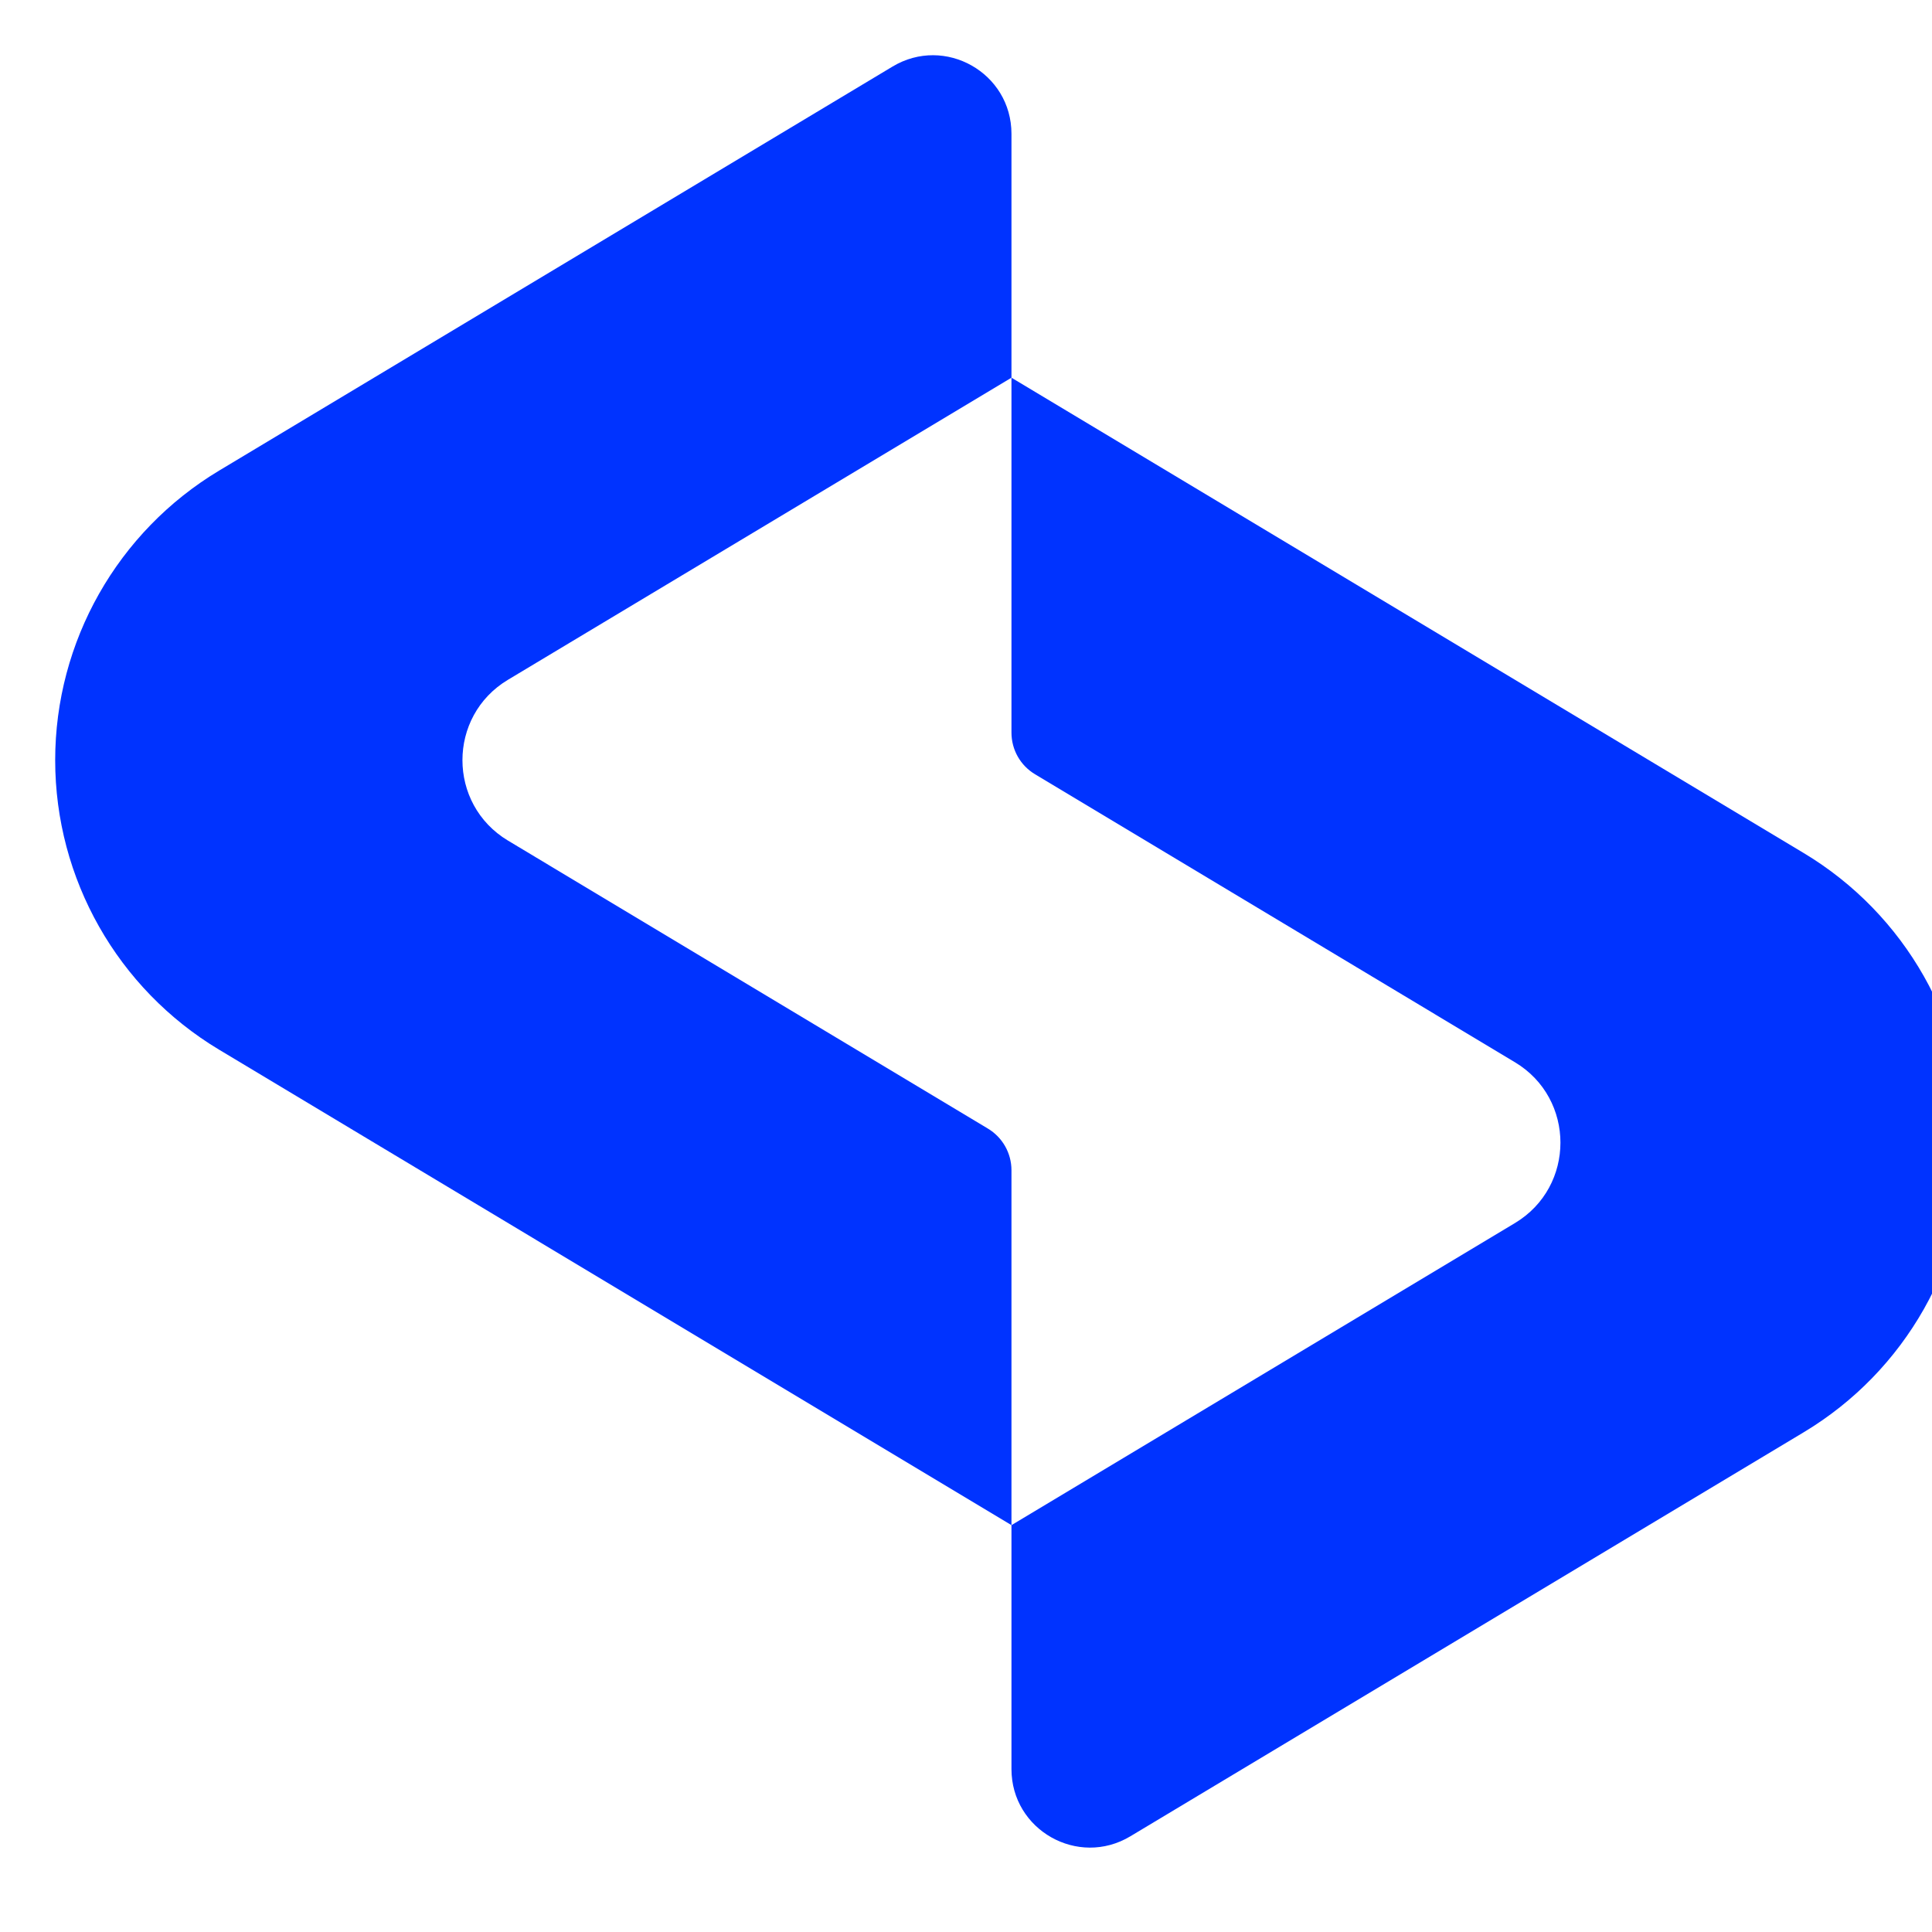
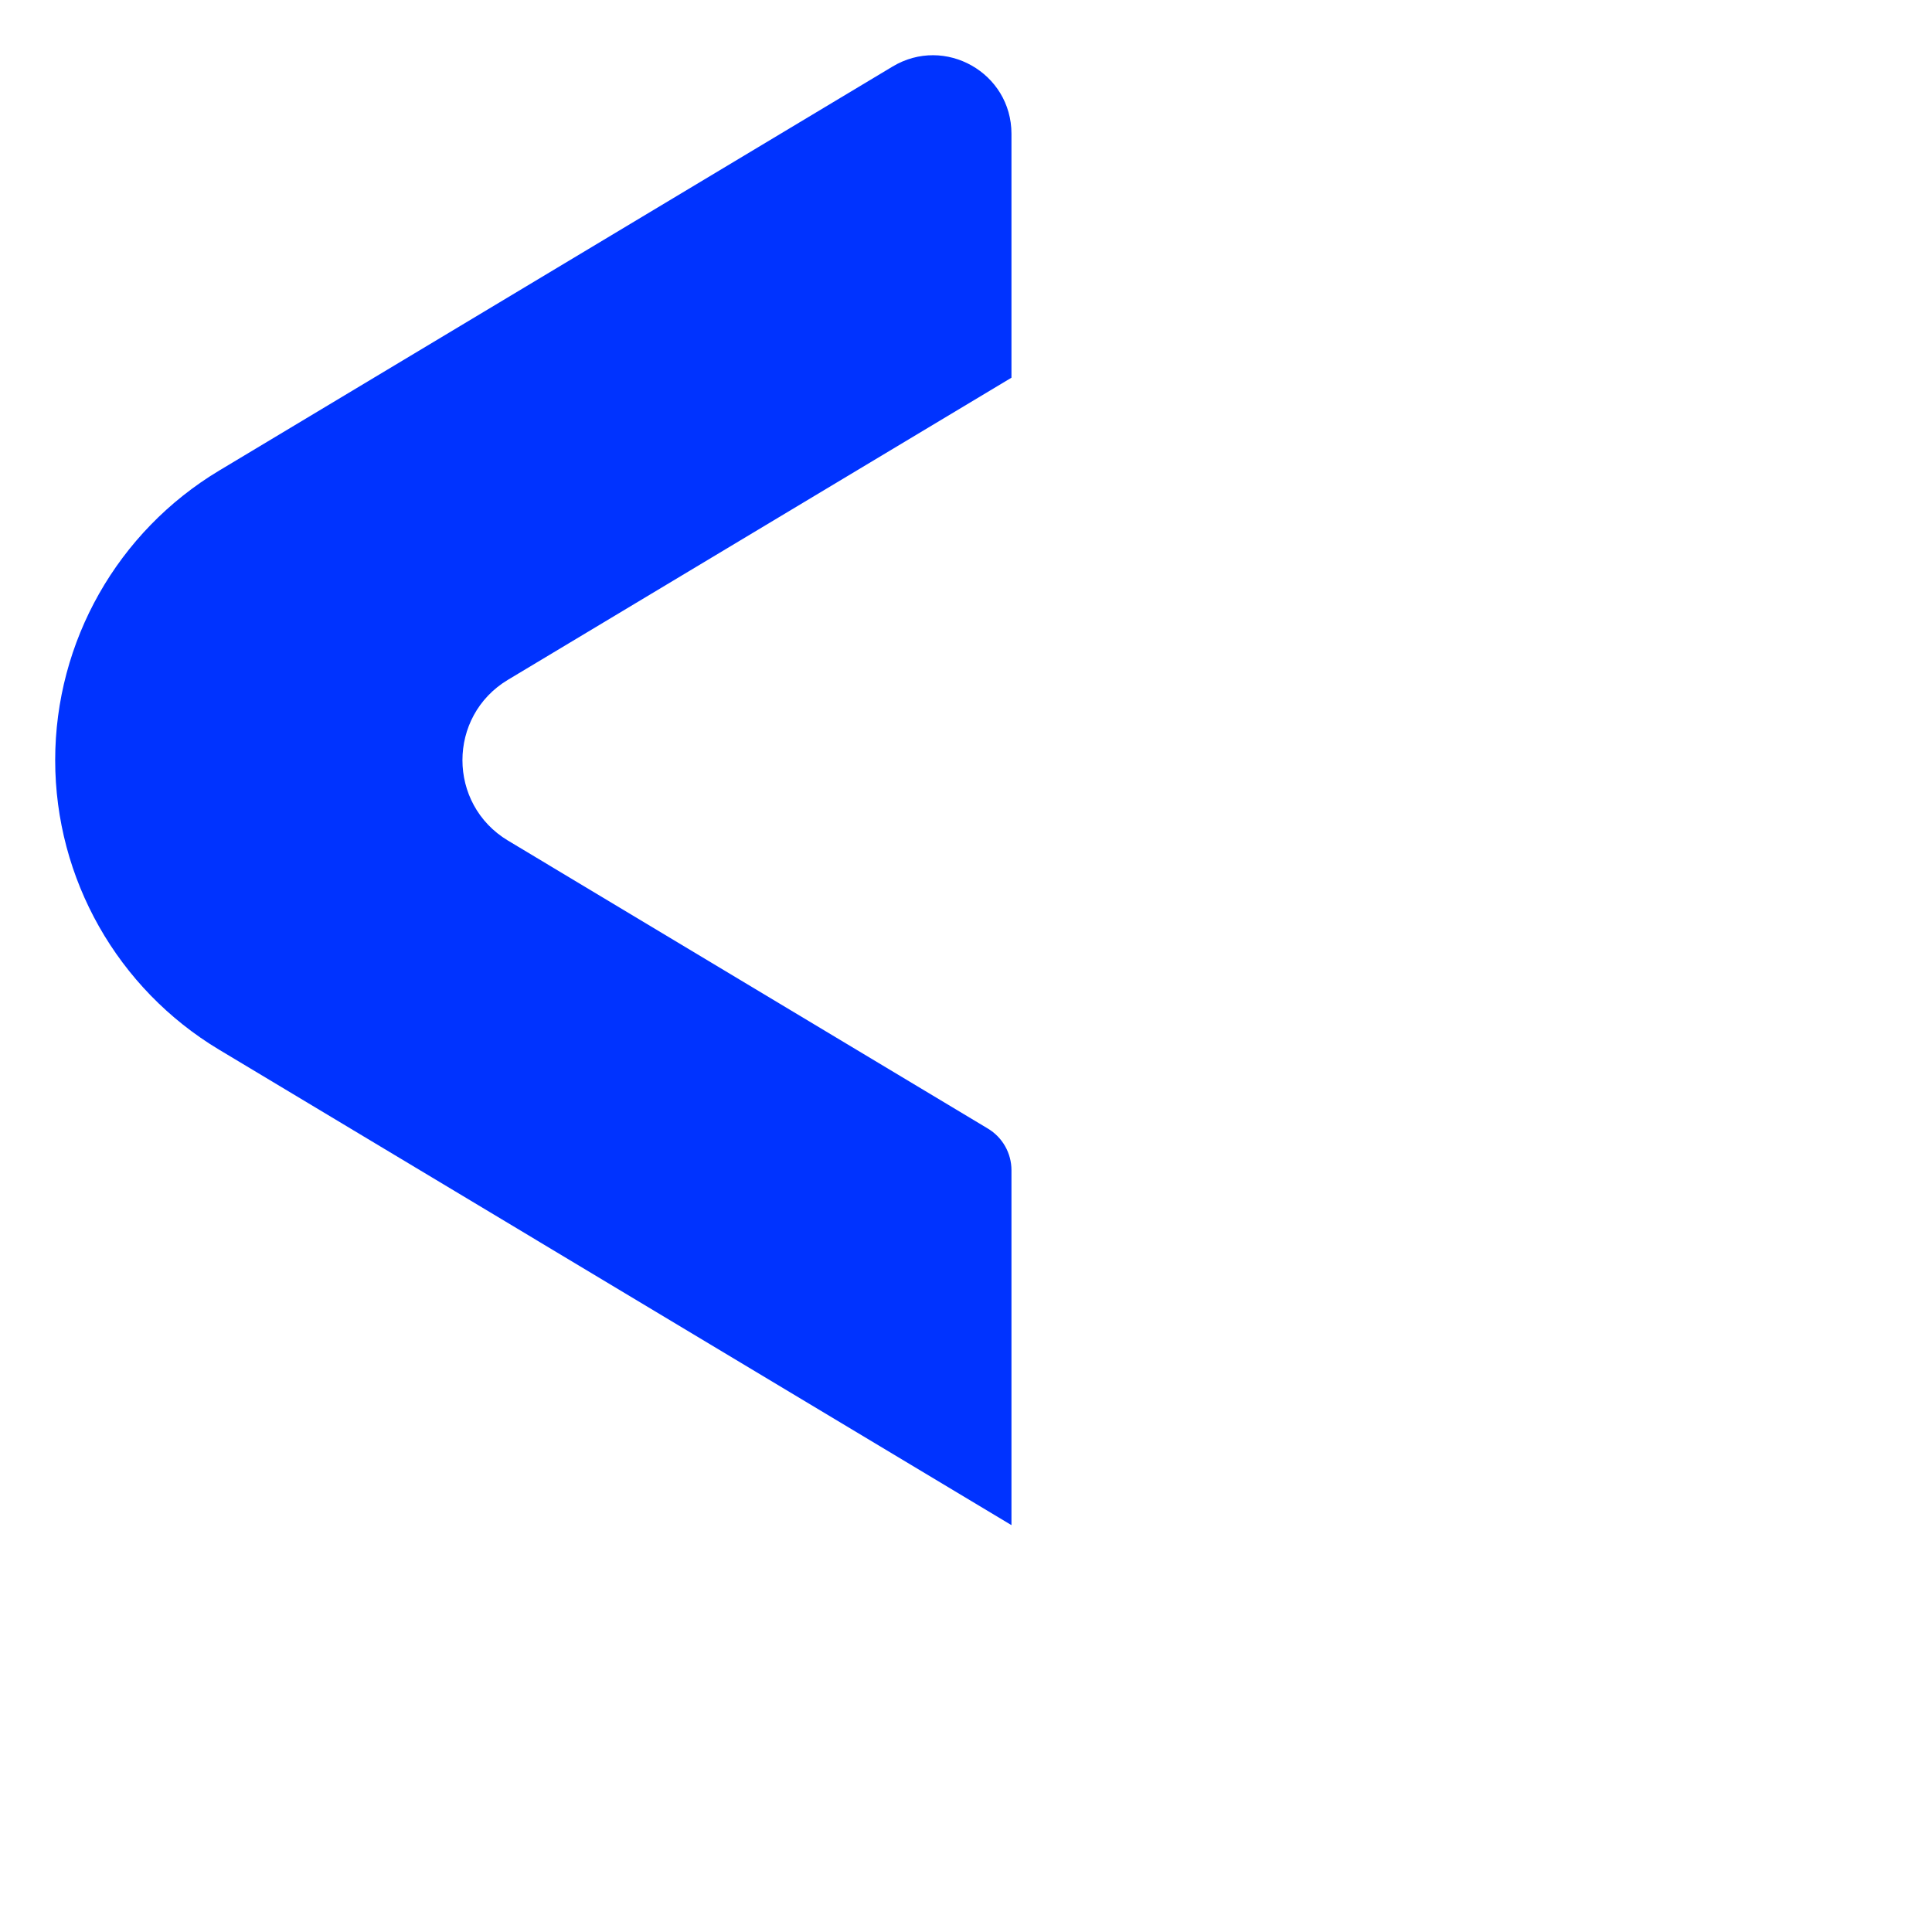
<svg xmlns="http://www.w3.org/2000/svg" width="32" height="32" viewBox="0 0 32 32" fill="none">
  <g clip-path="url(#clip0)">
-     <path d="M16.753 6.256V12.134C16.753 12.418 16.901 12.68 17.145 12.825L25.092 17.594C26.097 18.197 26.097 19.655 25.092 20.258L16.753 25.261V29.301C16.753 30.311 17.855 30.935 18.722 30.415L29.875 23.723C31.56 22.712 32.592 20.891 32.592 18.926C32.592 16.961 31.56 15.14 29.875 14.129L16.753 6.256Z" fill="#0033FF" />
    <path d="M8.414 11.259L16.753 6.256V2.216C16.753 1.206 15.651 0.582 14.784 1.102L3.632 7.793C1.946 8.805 0.914 10.626 0.914 12.591C0.914 14.556 1.946 16.377 3.632 17.388L16.753 25.261V19.382C16.753 19.099 16.604 18.837 16.361 18.692L8.414 13.923C7.408 13.319 7.408 11.862 8.414 11.259Z" fill="#0033FF" />
  </g>
  <defs>
    <clipPath id="clip0">
      <rect width="32" height="32" fill="white" />
    </clipPath>
  </defs>
</svg>